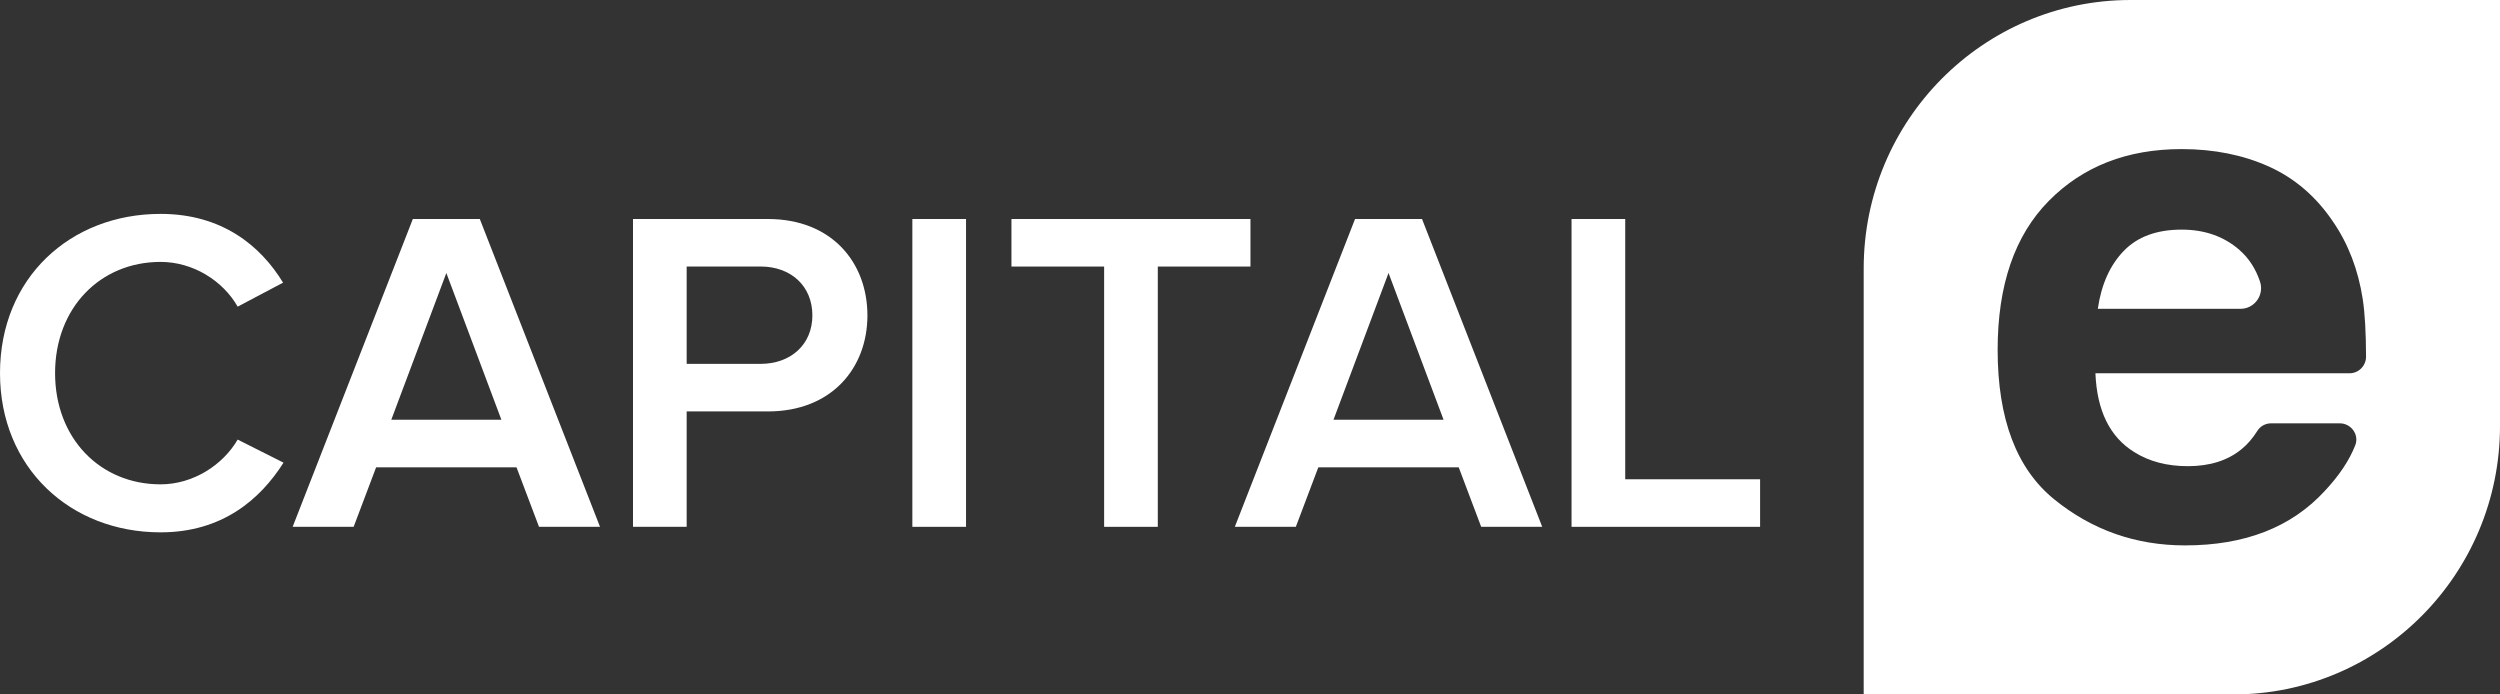
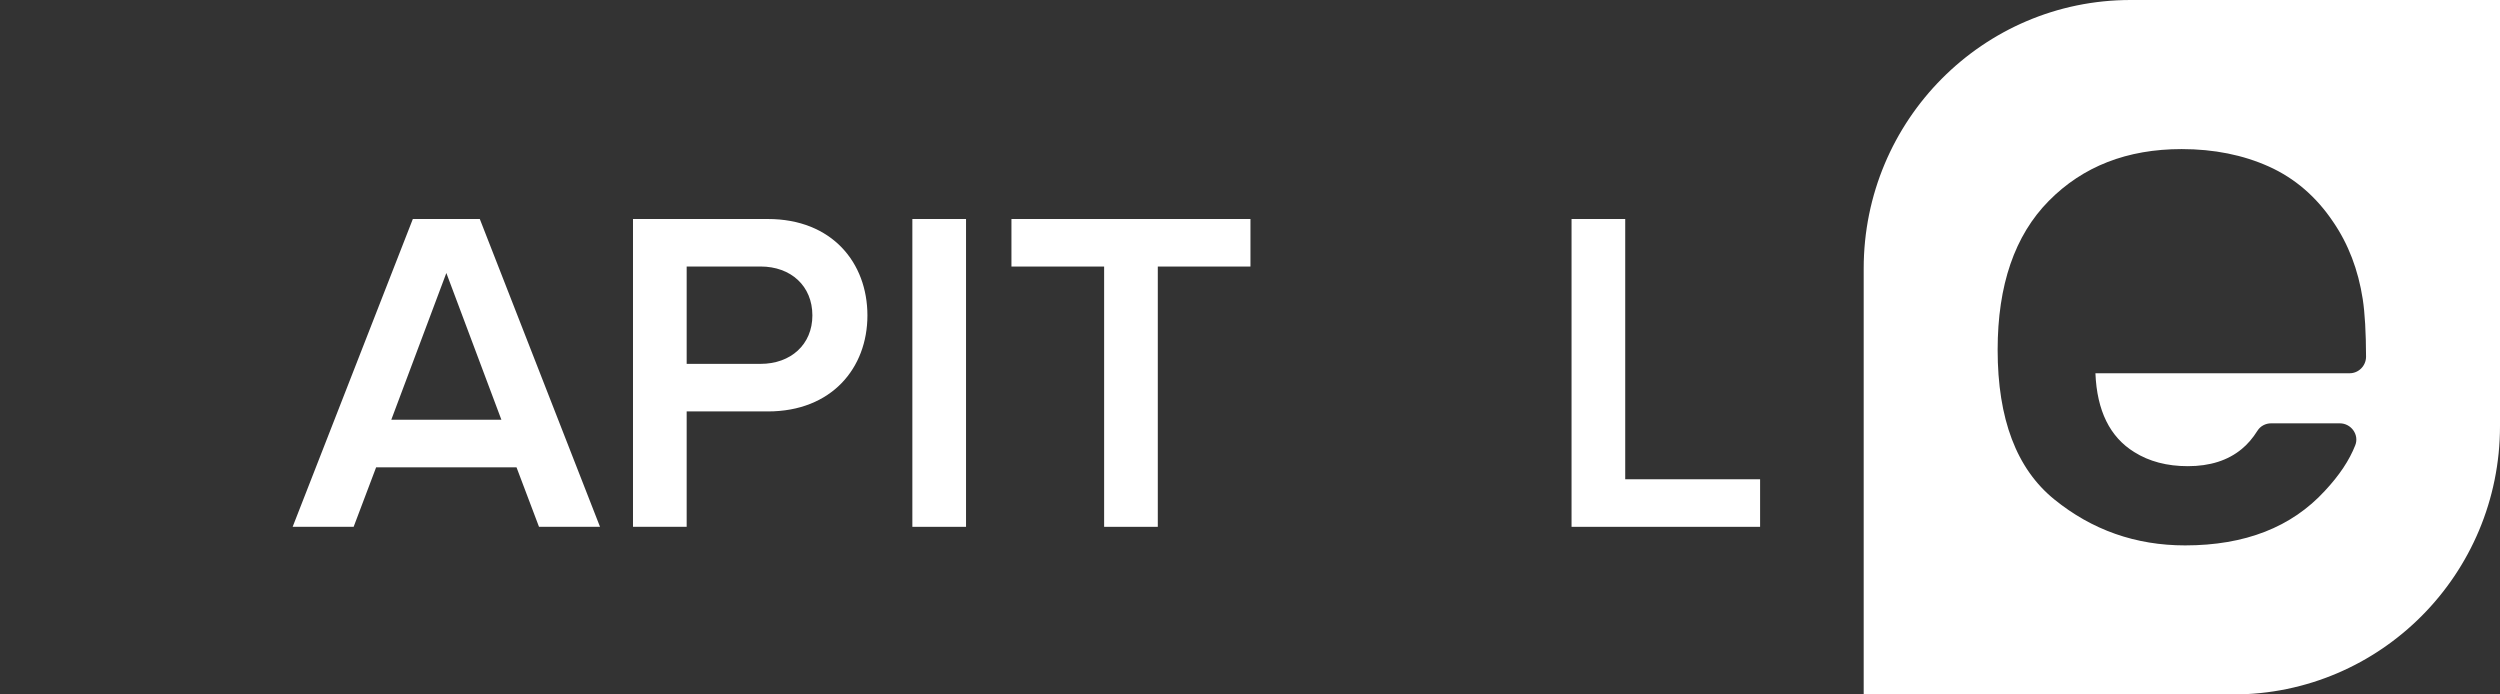
<svg xmlns="http://www.w3.org/2000/svg" width="126" height="35" viewBox="0 0 126 35" fill="none">
  <rect x="0" y="0" width="126" height="35" fill="#333333" stroke="none" />
  <g clip-path="url(#clip0_2427_1192)">
-     <path d="M0 18.805C0 14.014 3.537 10.78 8.093 10.78C11.191 10.78 13.133 12.386 14.267 14.246L11.978 15.455C11.239 14.153 9.735 13.2 8.093 13.2C5.042 13.2 2.776 15.525 2.776 18.805C2.776 22.086 5.042 24.411 8.093 24.411C9.735 24.411 11.237 23.434 11.978 22.155L14.29 23.318C13.112 25.178 11.193 26.83 8.093 26.83C3.538 26.83 0 23.573 0 18.805Z" fill="white" />
    <path d="M27.166 26.552L26.032 23.552H18.957L17.823 26.552H14.749L20.807 11.038H24.182L30.241 26.552H27.166ZM22.496 13.759L19.721 21.155H25.27L22.496 13.759Z" fill="white" />
    <path d="M31.903 26.552V11.038H38.701C41.937 11.038 43.718 13.246 43.718 15.898C43.718 18.55 41.914 20.736 38.701 20.736H34.608V26.55H31.903V26.552ZM40.944 15.898C40.944 14.409 39.858 13.432 38.331 13.432H34.608V18.339H38.331C39.858 18.339 40.944 17.363 40.944 15.896V15.898Z" fill="white" />
-     <path d="M45.983 26.552V11.038H48.688V26.552H45.983Z" fill="white" />
+     <path d="M45.983 26.552V11.038H48.688V26.552Z" fill="white" />
    <path d="M55.648 26.552V13.434H50.977V11.038H63.023V13.434H58.353V26.552H55.648Z" fill="white" />
-     <path d="M74.652 26.552L73.519 23.552H66.444L65.31 26.552H62.235L68.294 11.038H71.67L77.728 26.552H74.654H74.652ZM69.982 13.759L67.208 21.155H72.756L69.982 13.759Z" fill="white" />
    <path d="M79.206 26.552V11.038H81.911V24.155H88.709V26.552H79.206Z" fill="white" />
-     <path d="M112.859 12.589C112.078 11.912 111.11 11.573 109.955 11.573C108.698 11.573 107.724 11.932 107.033 12.65C106.342 13.368 105.906 14.339 105.73 15.564H112.924C113.63 15.564 114.129 14.864 113.904 14.191C113.685 13.539 113.337 13.004 112.857 12.589H112.859Z" fill="white" />
    <path d="M107.381 0C99.953 0 93.93 6.059 93.93 13.532V35H112.549C119.979 35 126 28.941 126 21.468V0H107.381ZM118.422 18.812H105.609C105.686 20.702 106.338 22.027 107.568 22.786C108.316 23.257 109.215 23.495 110.267 23.495C111.381 23.495 112.288 23.207 112.984 22.63C113.274 22.393 113.539 22.086 113.777 21.707C113.924 21.473 114.186 21.336 114.463 21.336H117.927C118.495 21.336 118.915 21.909 118.705 22.441C118.408 23.2 117.898 23.964 117.173 24.739C115.495 26.57 113.148 27.488 110.13 27.488C107.639 27.488 105.44 26.714 103.537 25.17C101.632 23.625 100.681 21.113 100.681 17.63C100.681 14.368 101.541 11.866 103.26 10.125C104.978 8.384 107.21 7.514 109.954 7.514C111.584 7.514 113.05 7.809 114.356 8.396C115.662 8.986 116.739 9.914 117.591 11.182C118.357 12.3 118.854 13.598 119.082 15.075C119.19 15.784 119.245 16.752 119.249 17.975C119.249 18.434 118.879 18.812 118.422 18.812Z" fill="white" />
  </g>
  <defs>
    <clipPath id="clip0_2427_1192">
      <rect width="126" height="35" fill="white" />
    </clipPath>
  </defs>
</svg>